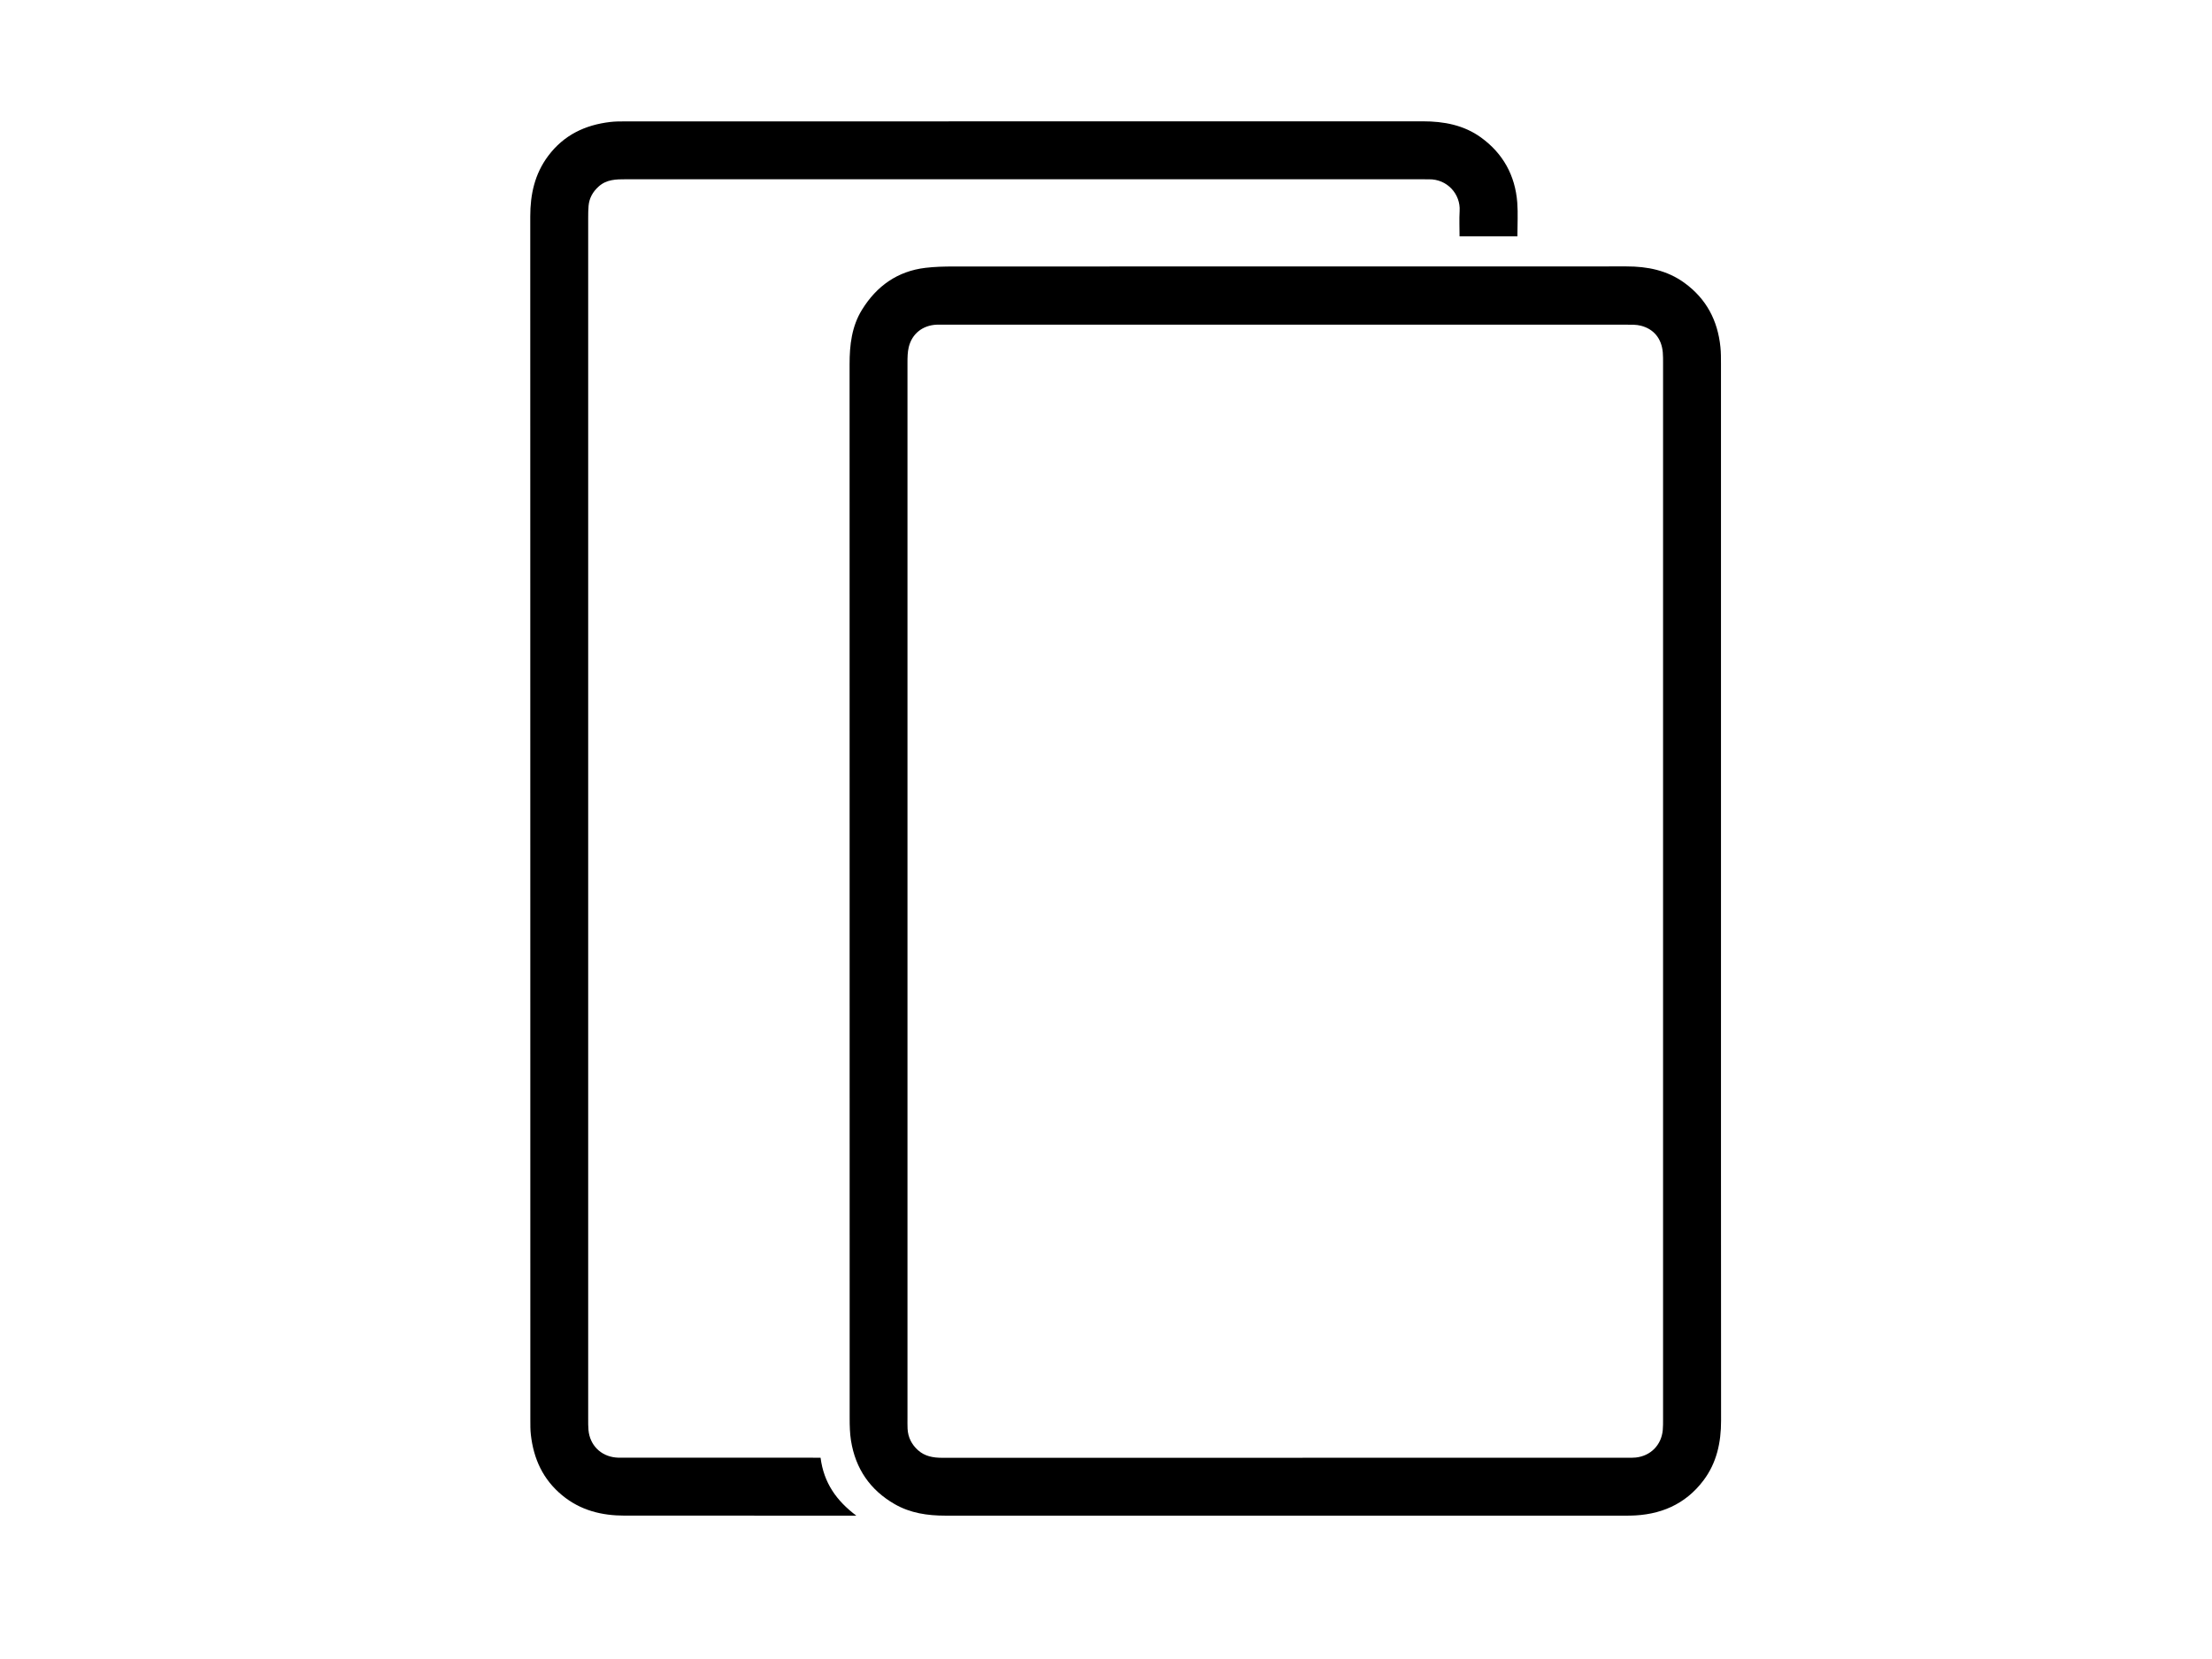
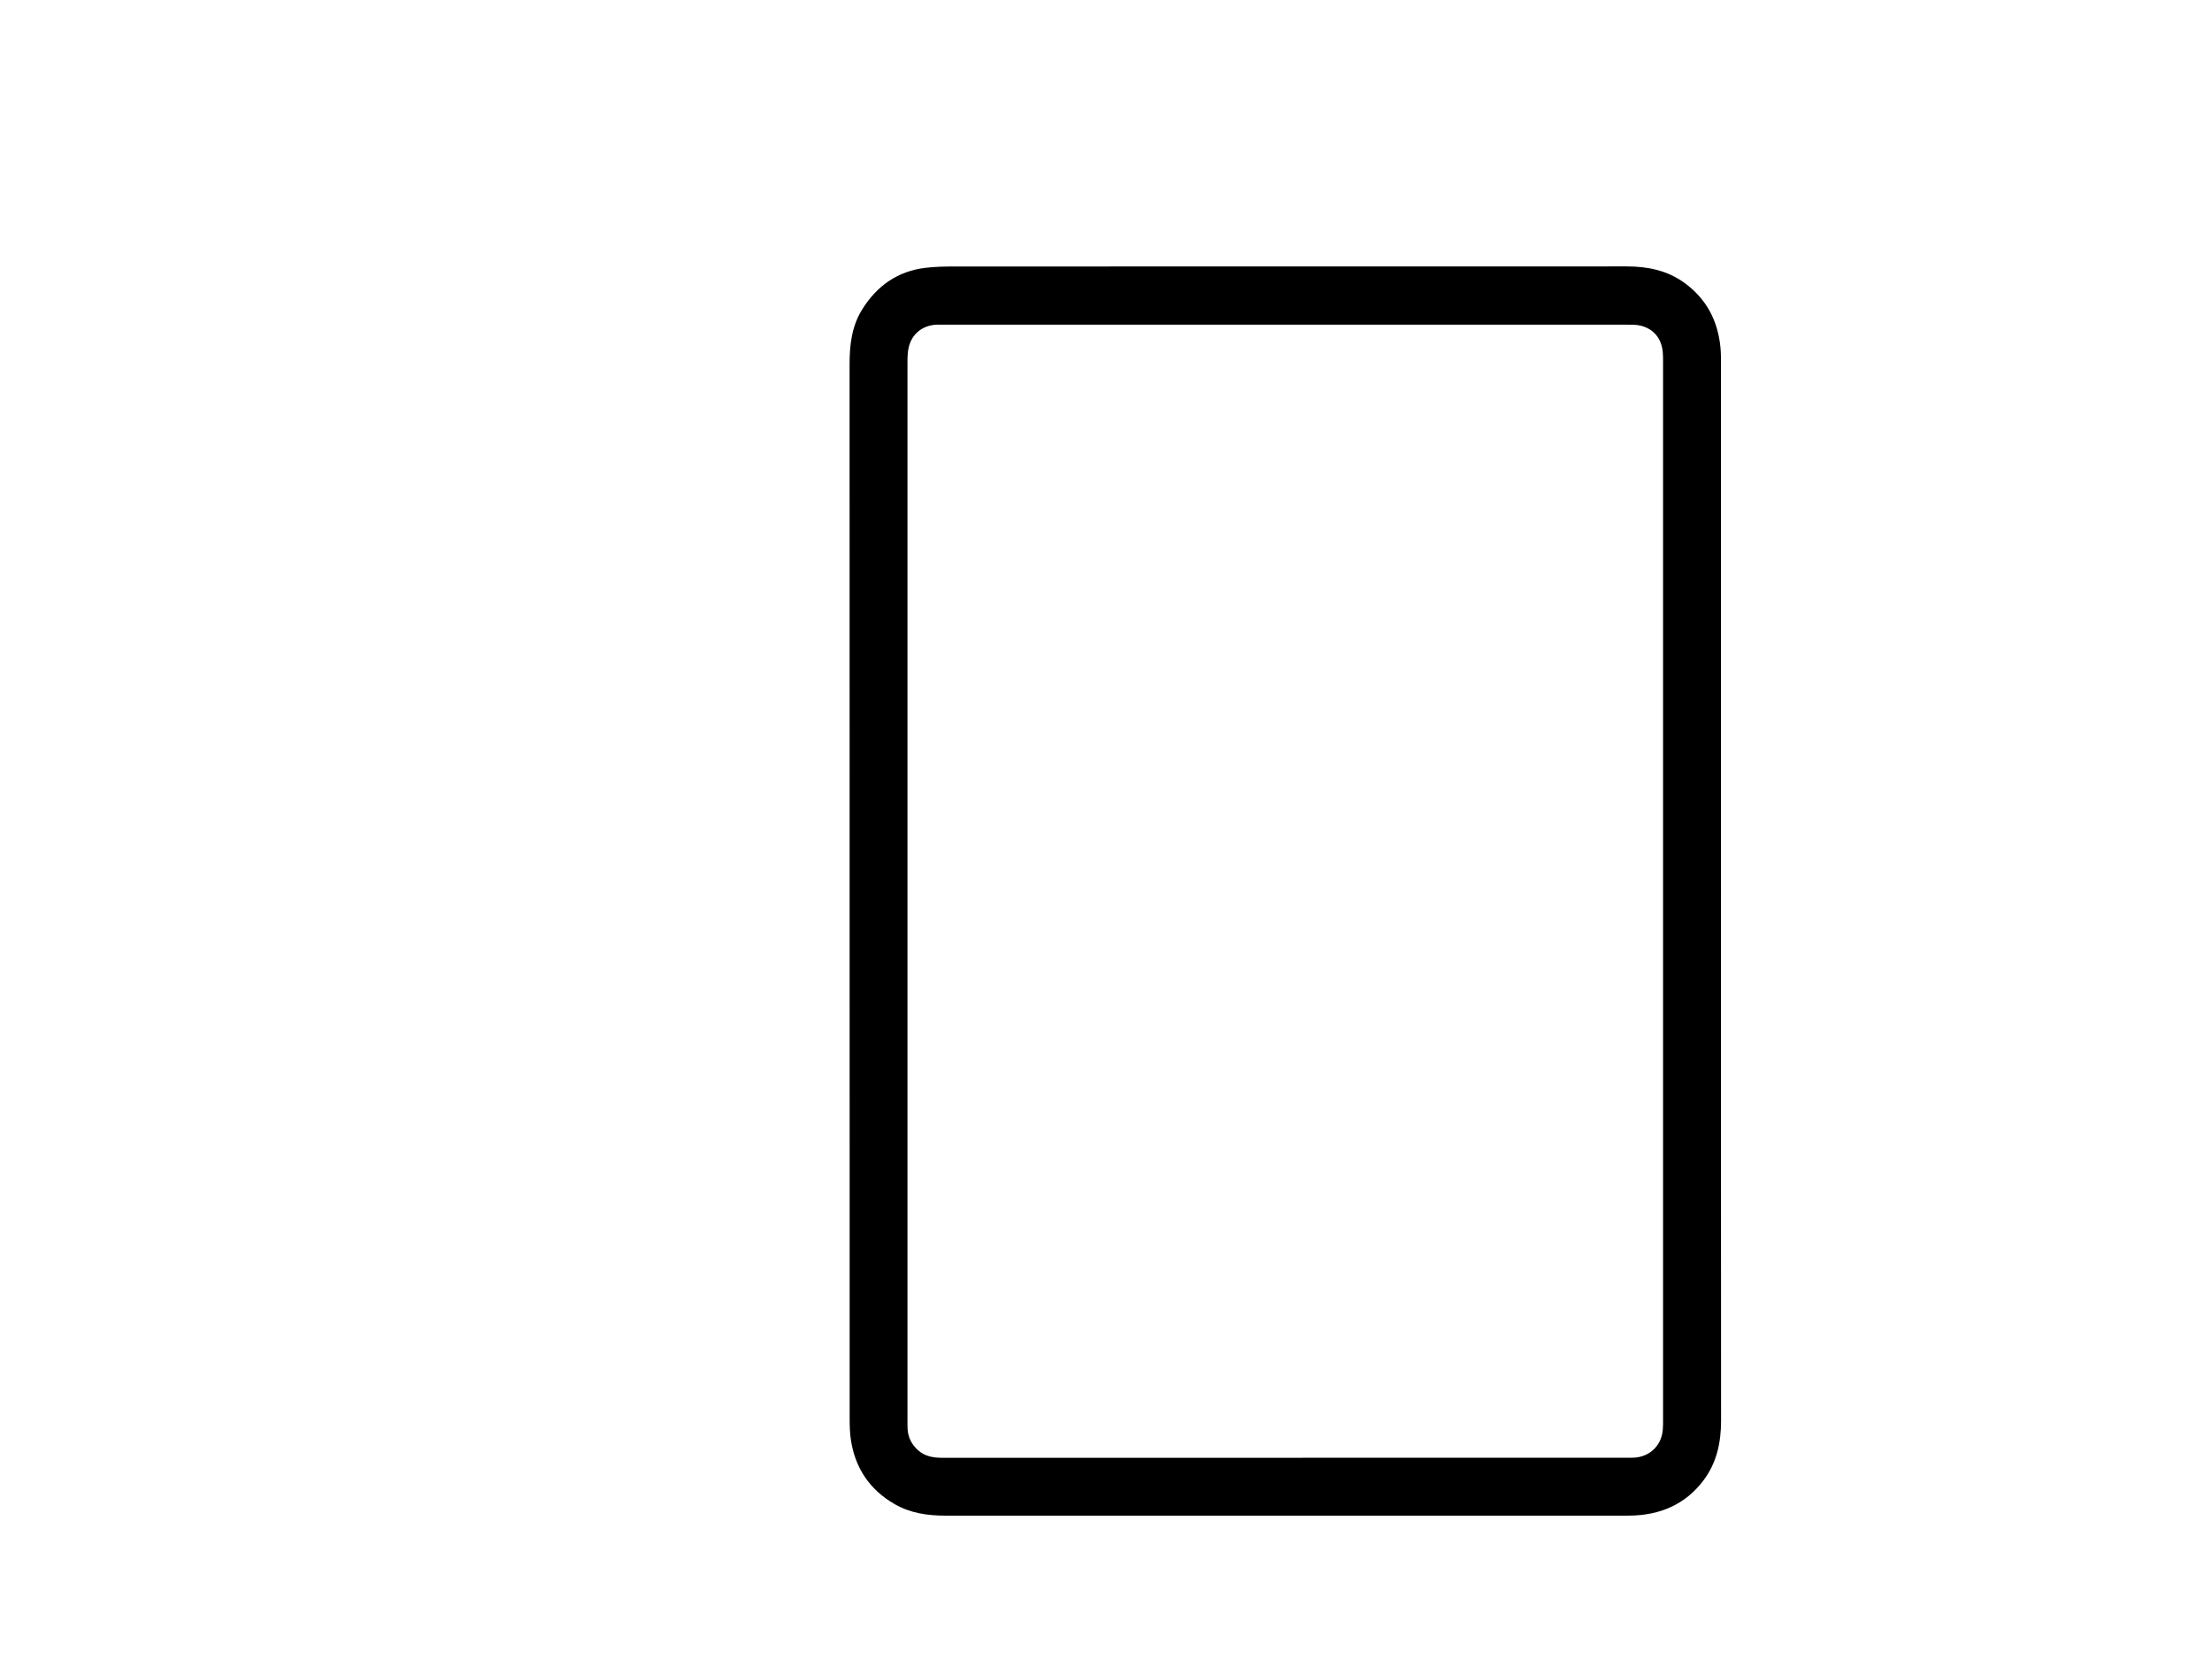
<svg xmlns="http://www.w3.org/2000/svg" version="1.1" id="katman_1" x="0px" y="0px" viewBox="0 0 1133.86 850.39" style="enable-background:new 0 0 1133.86 850.39;" xml:space="preserve">
  <g>
    <path d="M882.17,456.8c0,90.48-0.03,180.96,0.04,271.44c0.01,11.15-2.23,21.58-8.99,30.57c-9.39,12.48-22.37,17.86-37.73,18.09   c-0.67,0.01-1.33,0.01-2,0.01c-116.31,0-232.61,0-348.92,0c-9.11,0-17.94-1.28-25.98-5.91c-12.64-7.27-20.07-18.2-22.37-32.53   c-0.6-3.76-0.69-7.64-0.69-11.46c-0.03-180.13-0.02-360.25-0.04-540.38c0-9.8,1.11-19.36,6.37-27.87   c7.49-12.12,18.15-19.75,32.51-21.47c4.78-0.57,9.63-0.69,14.45-0.69c114.97-0.04,229.95-0.02,344.92-0.04   c10.72,0,20.81,1.98,29.7,8.44c11.22,8.15,17.06,19.27,18.44,32.88c0.29,2.81,0.28,5.66,0.28,8.49   C882.17,276.51,882.17,366.65,882.17,456.8z M465.17,456.39c0,90.16,0,180.32,0,270.48c0,1.83-0.04,3.67,0.05,5.5   c0.22,4.38,2.06,8.02,5.29,10.95c3.57,3.23,7.89,3.94,12.53,3.94c117.16-0.03,234.31-0.02,351.47-0.03c1.33,0,2.67,0.03,3.99-0.11   c7.63-0.82,13.13-6.41,13.83-14.07c0.16-1.82,0.15-3.66,0.15-5.49c0.01-180.49,0.01-360.97,0-541.46c0-1.83,0.02-3.67-0.14-5.49   c-0.62-7.01-4.53-11.93-11.24-13.65c-2.37-0.61-4.95-0.53-7.43-0.53c-116.49-0.02-232.98-0.02-349.47-0.02   c-1.33,0-2.67-0.03-4,0.02c-7.18,0.28-12.73,4.59-14.39,11.56c-0.61,2.55-0.63,5.28-0.64,7.93   C465.16,276.07,465.17,366.23,465.17,456.39z" />
-     <path d="M420.62,747.23c1.67,12.94,8.17,22.03,18.31,29.68c-1.82,0-2.77,0-3.72,0c-38.33,0-76.66,0.02-115-0.01   c-11.79-0.01-22.64-2.65-32.05-10.42c-9.87-8.15-14.64-18.69-16.05-31.07c-0.28-2.47-0.26-4.99-0.26-7.49   c-0.01-205.66,0-411.32-0.04-616.99c0-11.29,2.26-21.75,9.18-31c8.01-10.71,18.93-15.9,31.88-17.41c2.47-0.29,4.99-0.29,7.49-0.29   c136.33-0.01,272.66,0,408.99-0.04c10.76,0,20.99,1.91,29.8,8.28c11.26,8.15,17.53,19.44,18.59,33.33   c0.43,5.62,0.07,11.3,0.07,17.35c-9.73,0-19.42,0-29.65,0c0-4.44-0.21-8.74,0.04-13.02c0.52-8.56-6.31-16.4-15.81-16.22   c-1.33,0.03-2.67-0.01-4-0.01c-135.83,0-271.66,0-407.49-0.01c-5.04,0-9.97,0.03-14.08,3.76c-3,2.73-4.79,5.93-5.13,9.93   c-0.17,1.99-0.19,3.99-0.19,5.99c-0.01,205.33-0.01,410.66,0,615.99c0,1.83-0.02,3.67,0.15,5.49c0.7,7.66,6.21,13.26,13.85,14.05   c1.65,0.17,3.33,0.11,4.99,0.11c31.5,0.01,63,0,94.5,0C416.79,747.23,418.59,747.23,420.62,747.23z" />
  </g>
</svg>